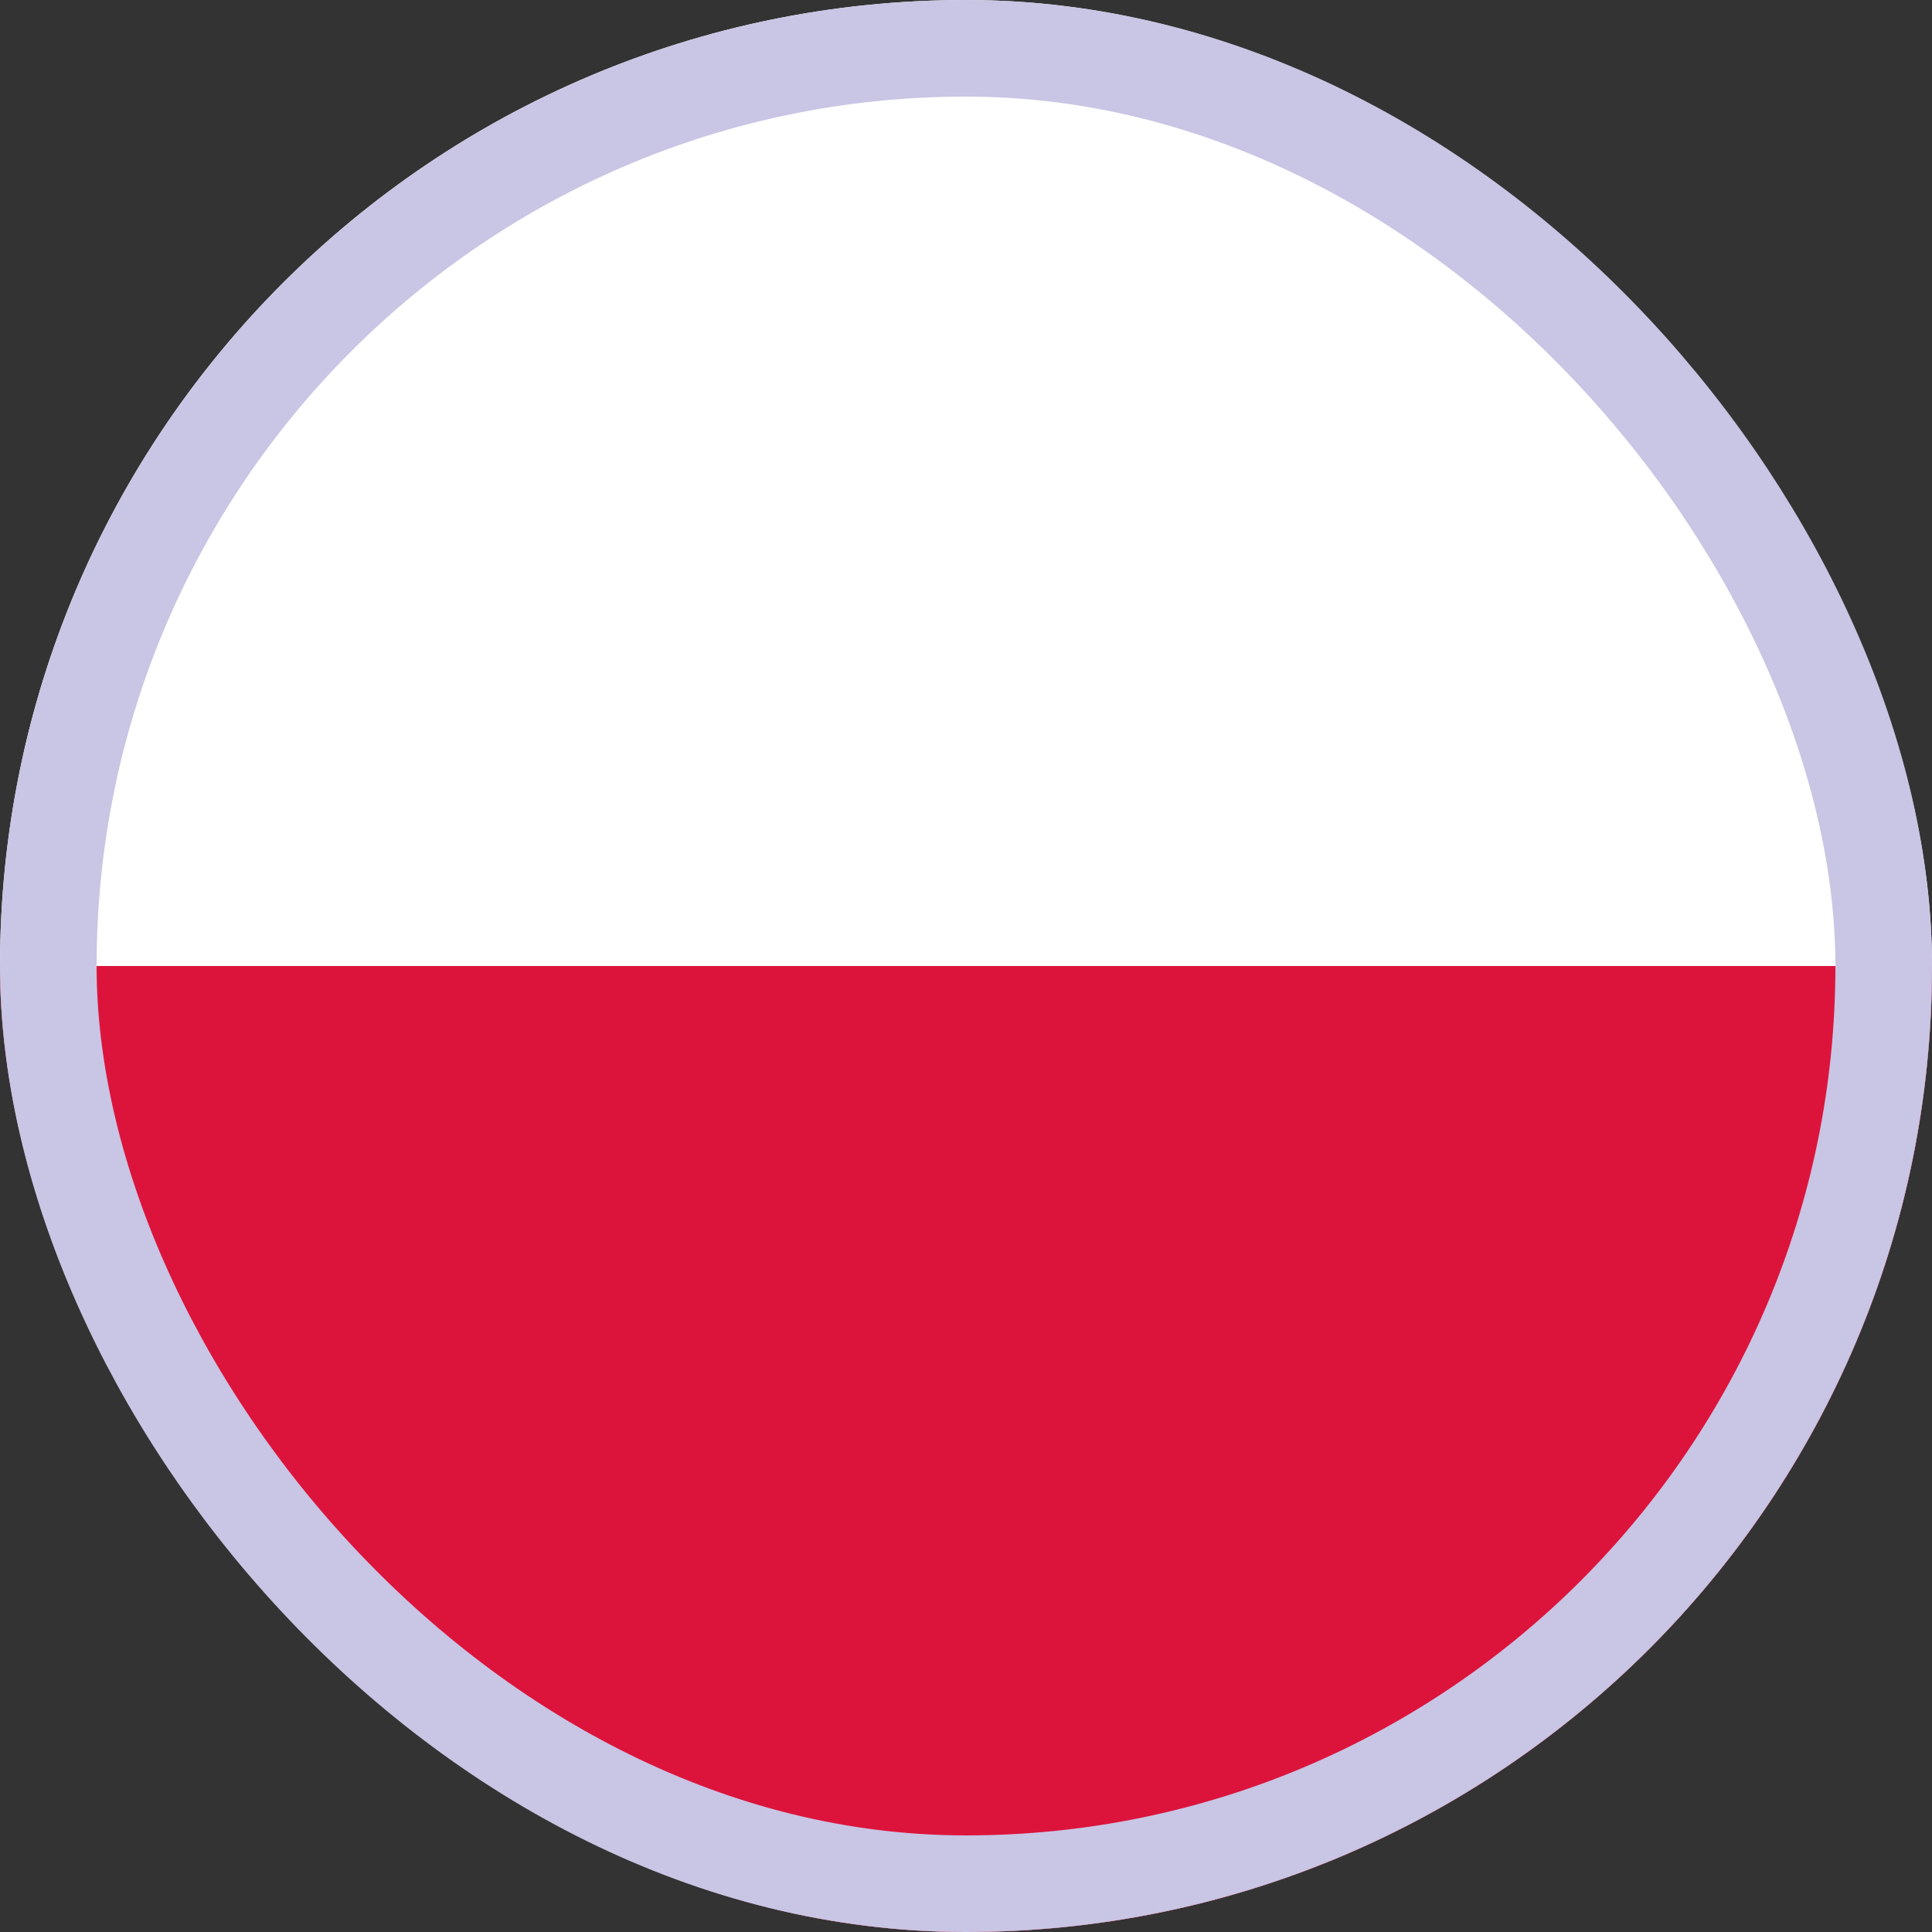
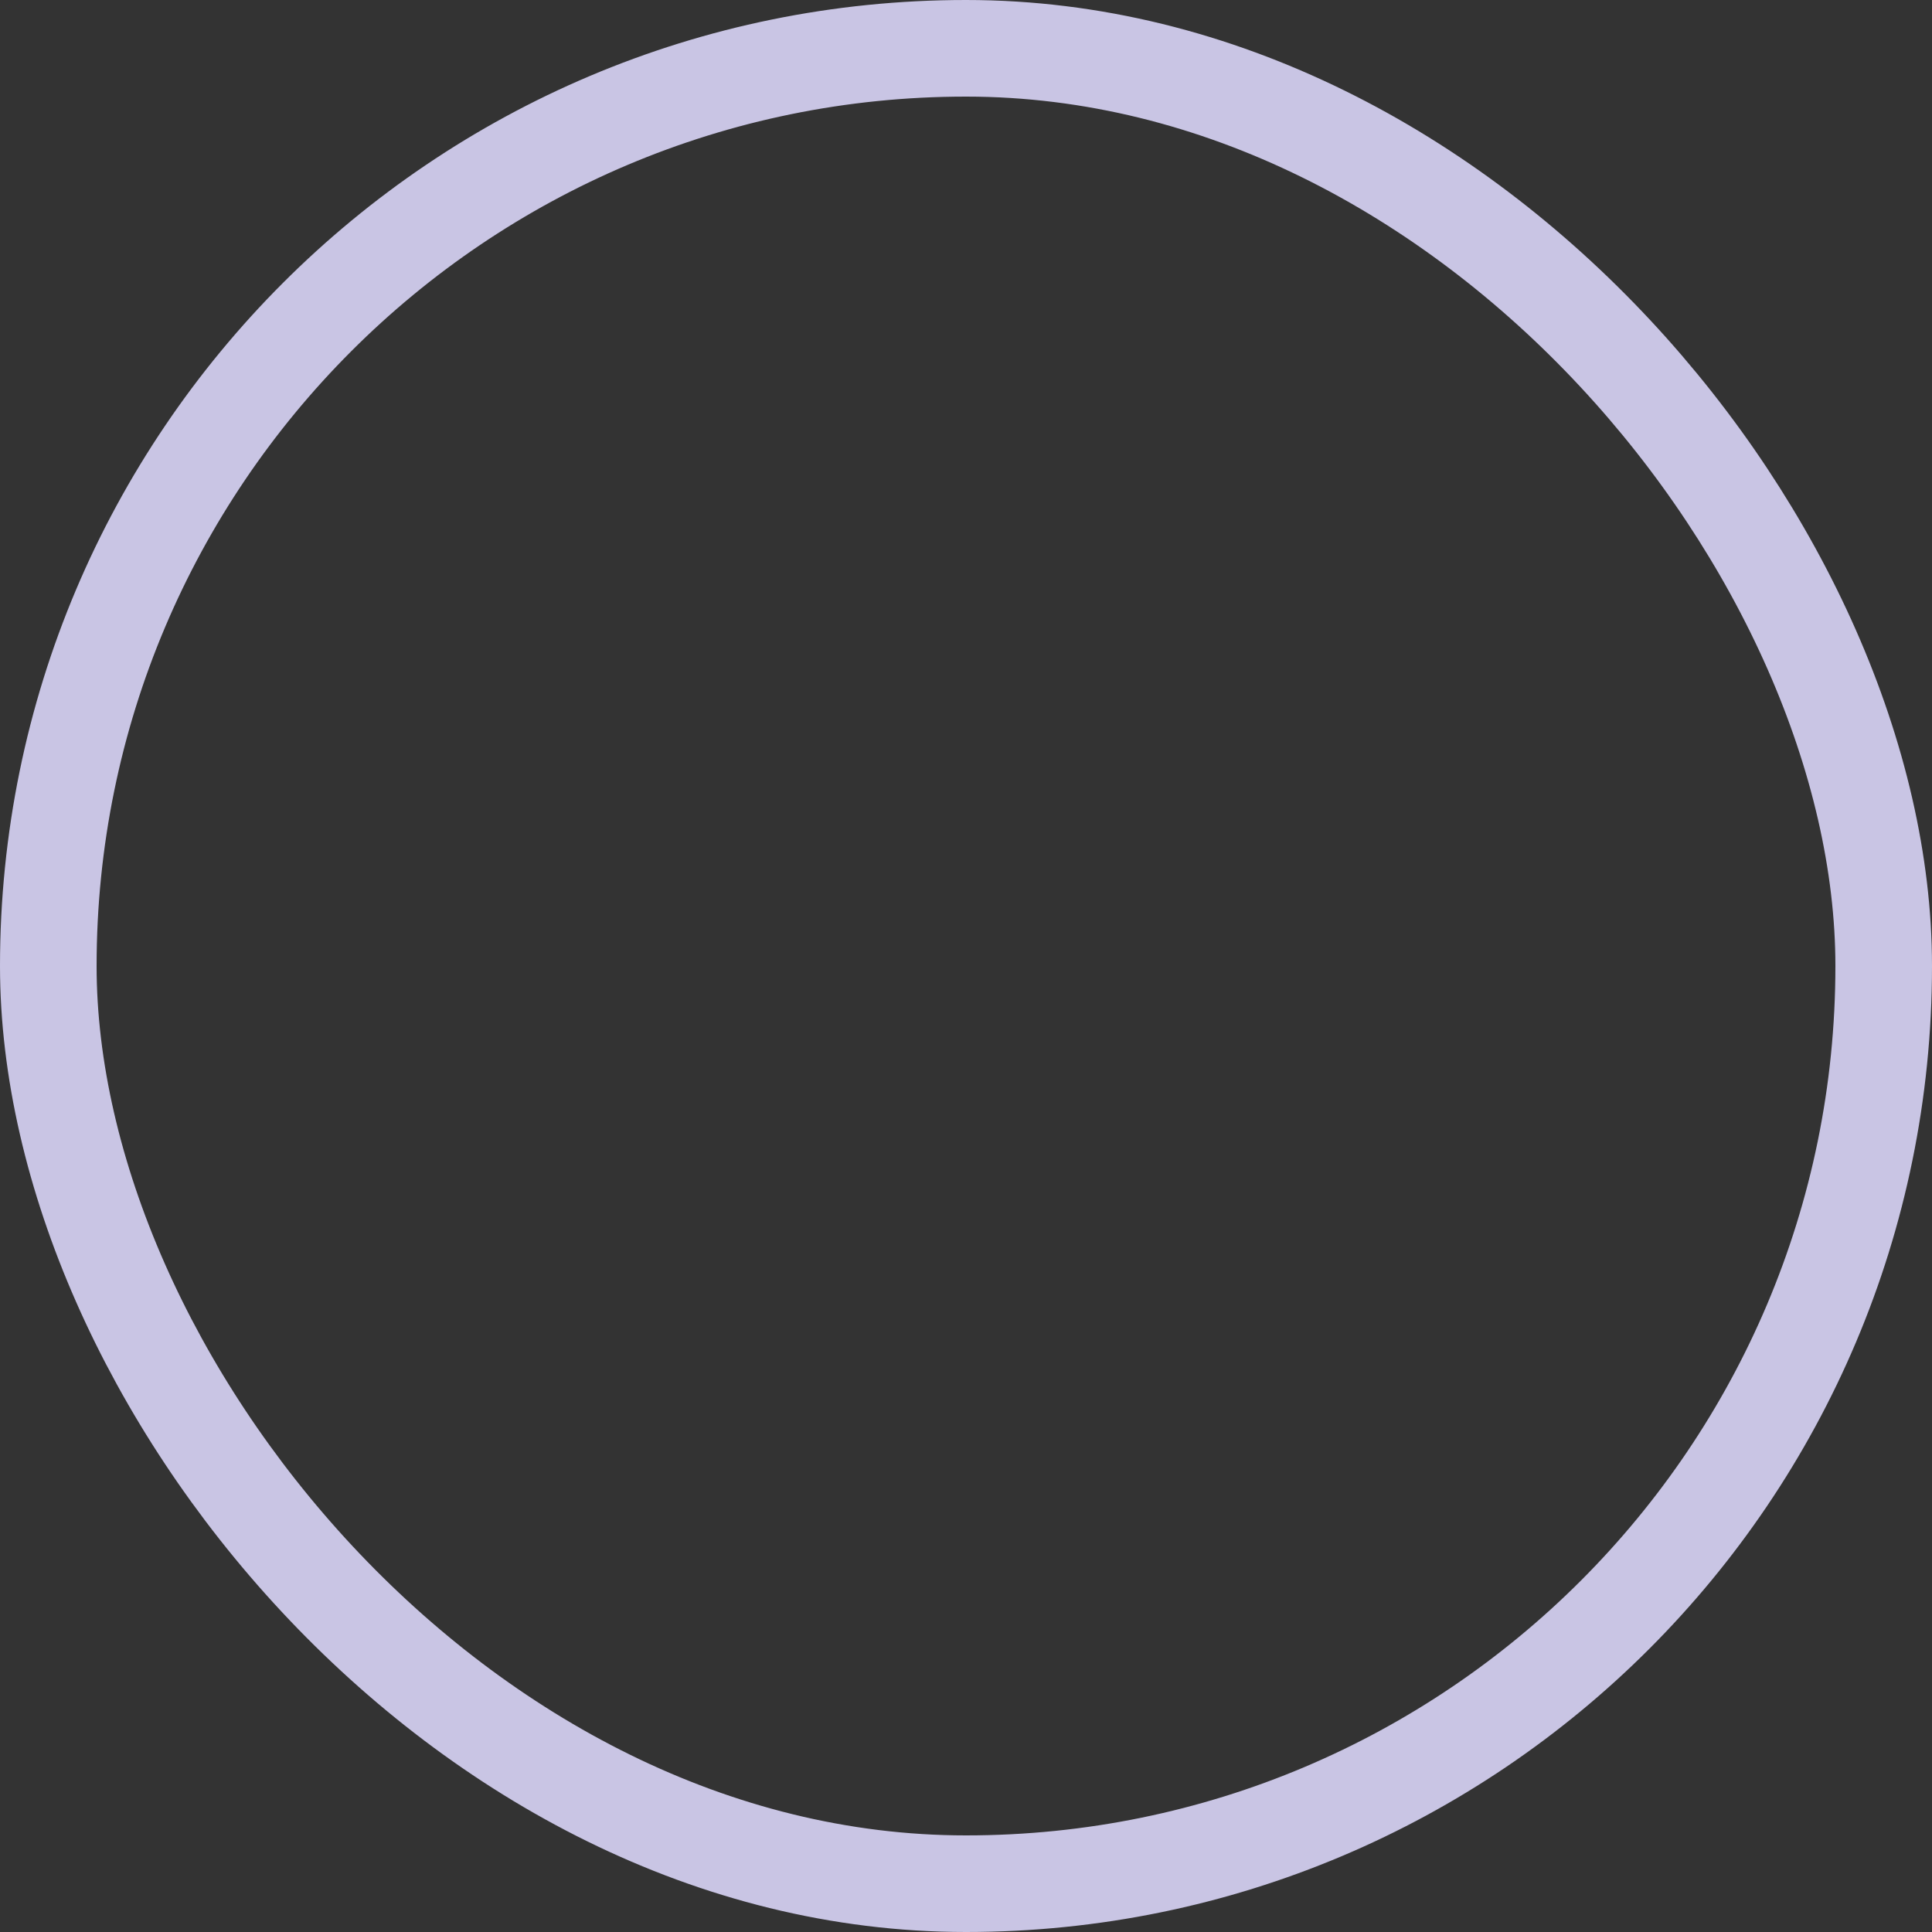
<svg xmlns="http://www.w3.org/2000/svg" width="20" height="20" viewBox="0 0 20 20" fill="none">
  <rect x="0" y="0" width="20" height="20" fill="#333333" stroke="none" />
  <g clip-path="url(#clip0_6707_102840)">
-     <path fill-rule="evenodd" clip-rule="evenodd" d="M20 20H0V0H20V20Z" fill="white" />
    <path fill-rule="evenodd" clip-rule="evenodd" d="M20 20H0V10H20V20Z" fill="#DC143C" />
  </g>
  <rect x="0.5" y="0.5" width="19" height="19" rx="9.5" stroke="#C9C5E4" />
  <defs>
    <clipPath id="clip0_6707_102840">
-       <rect width="20" height="20" rx="10" fill="white" />
-     </clipPath>
+       </clipPath>
  </defs>
</svg>